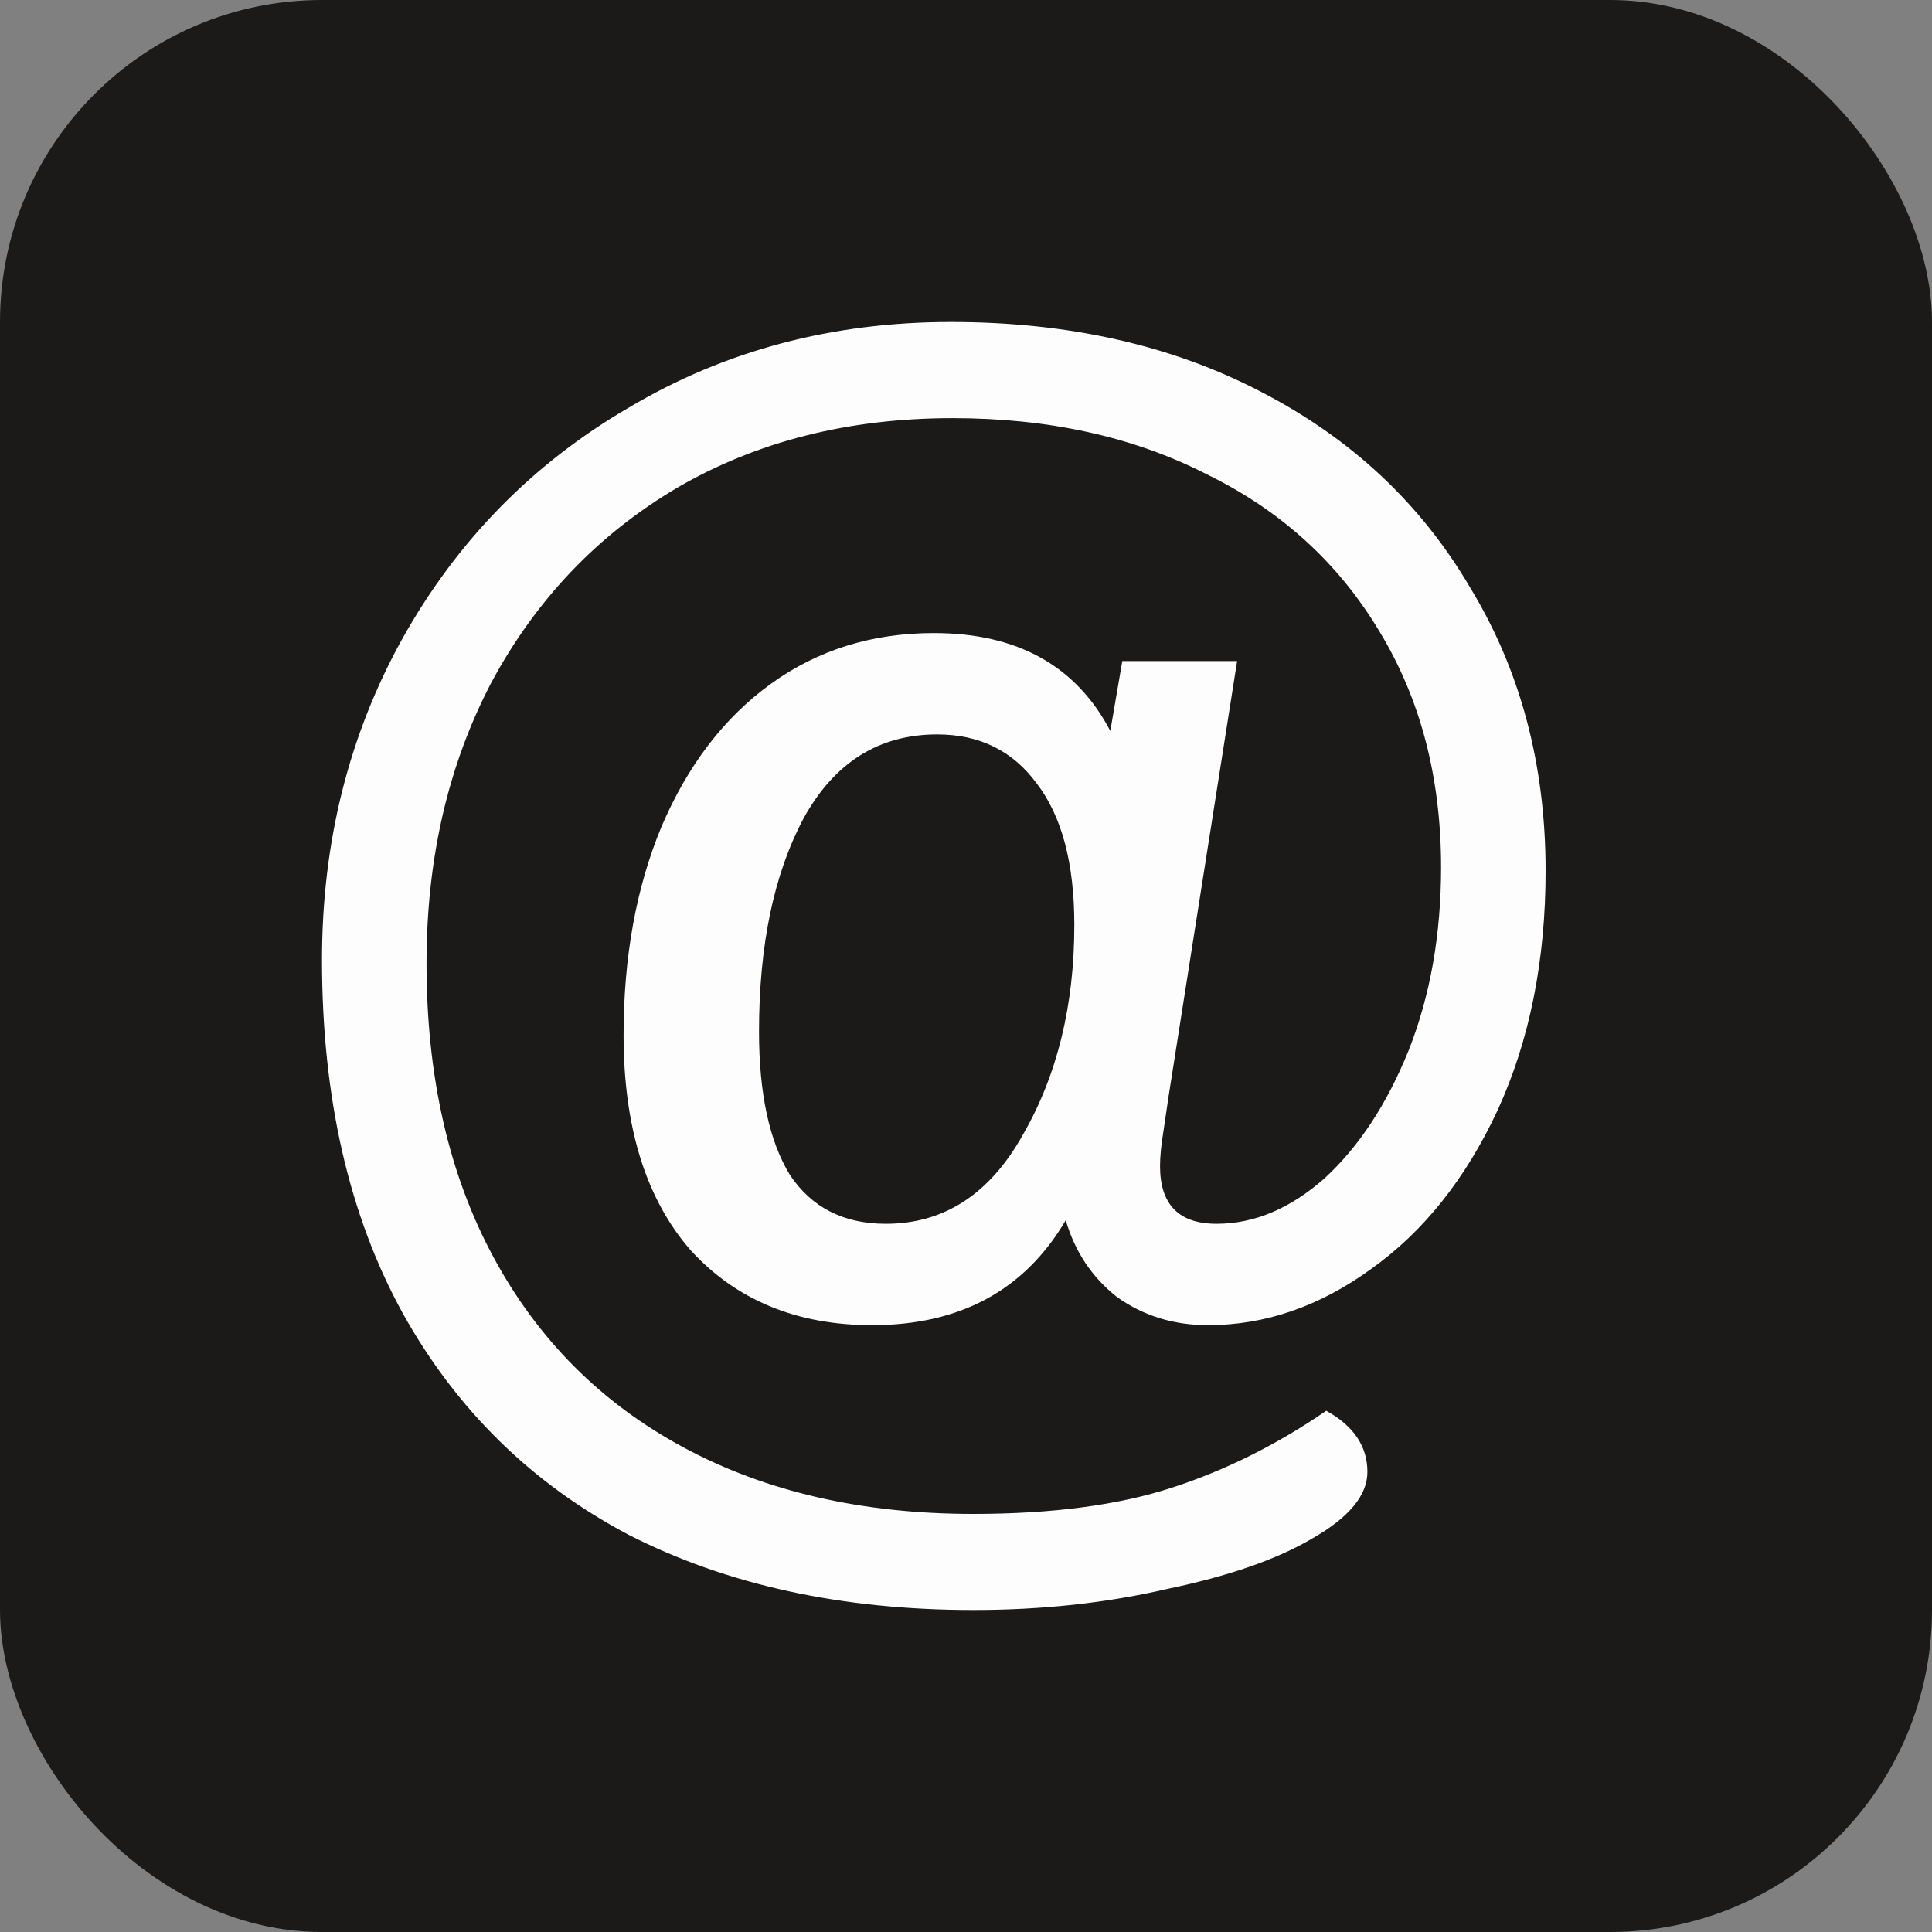
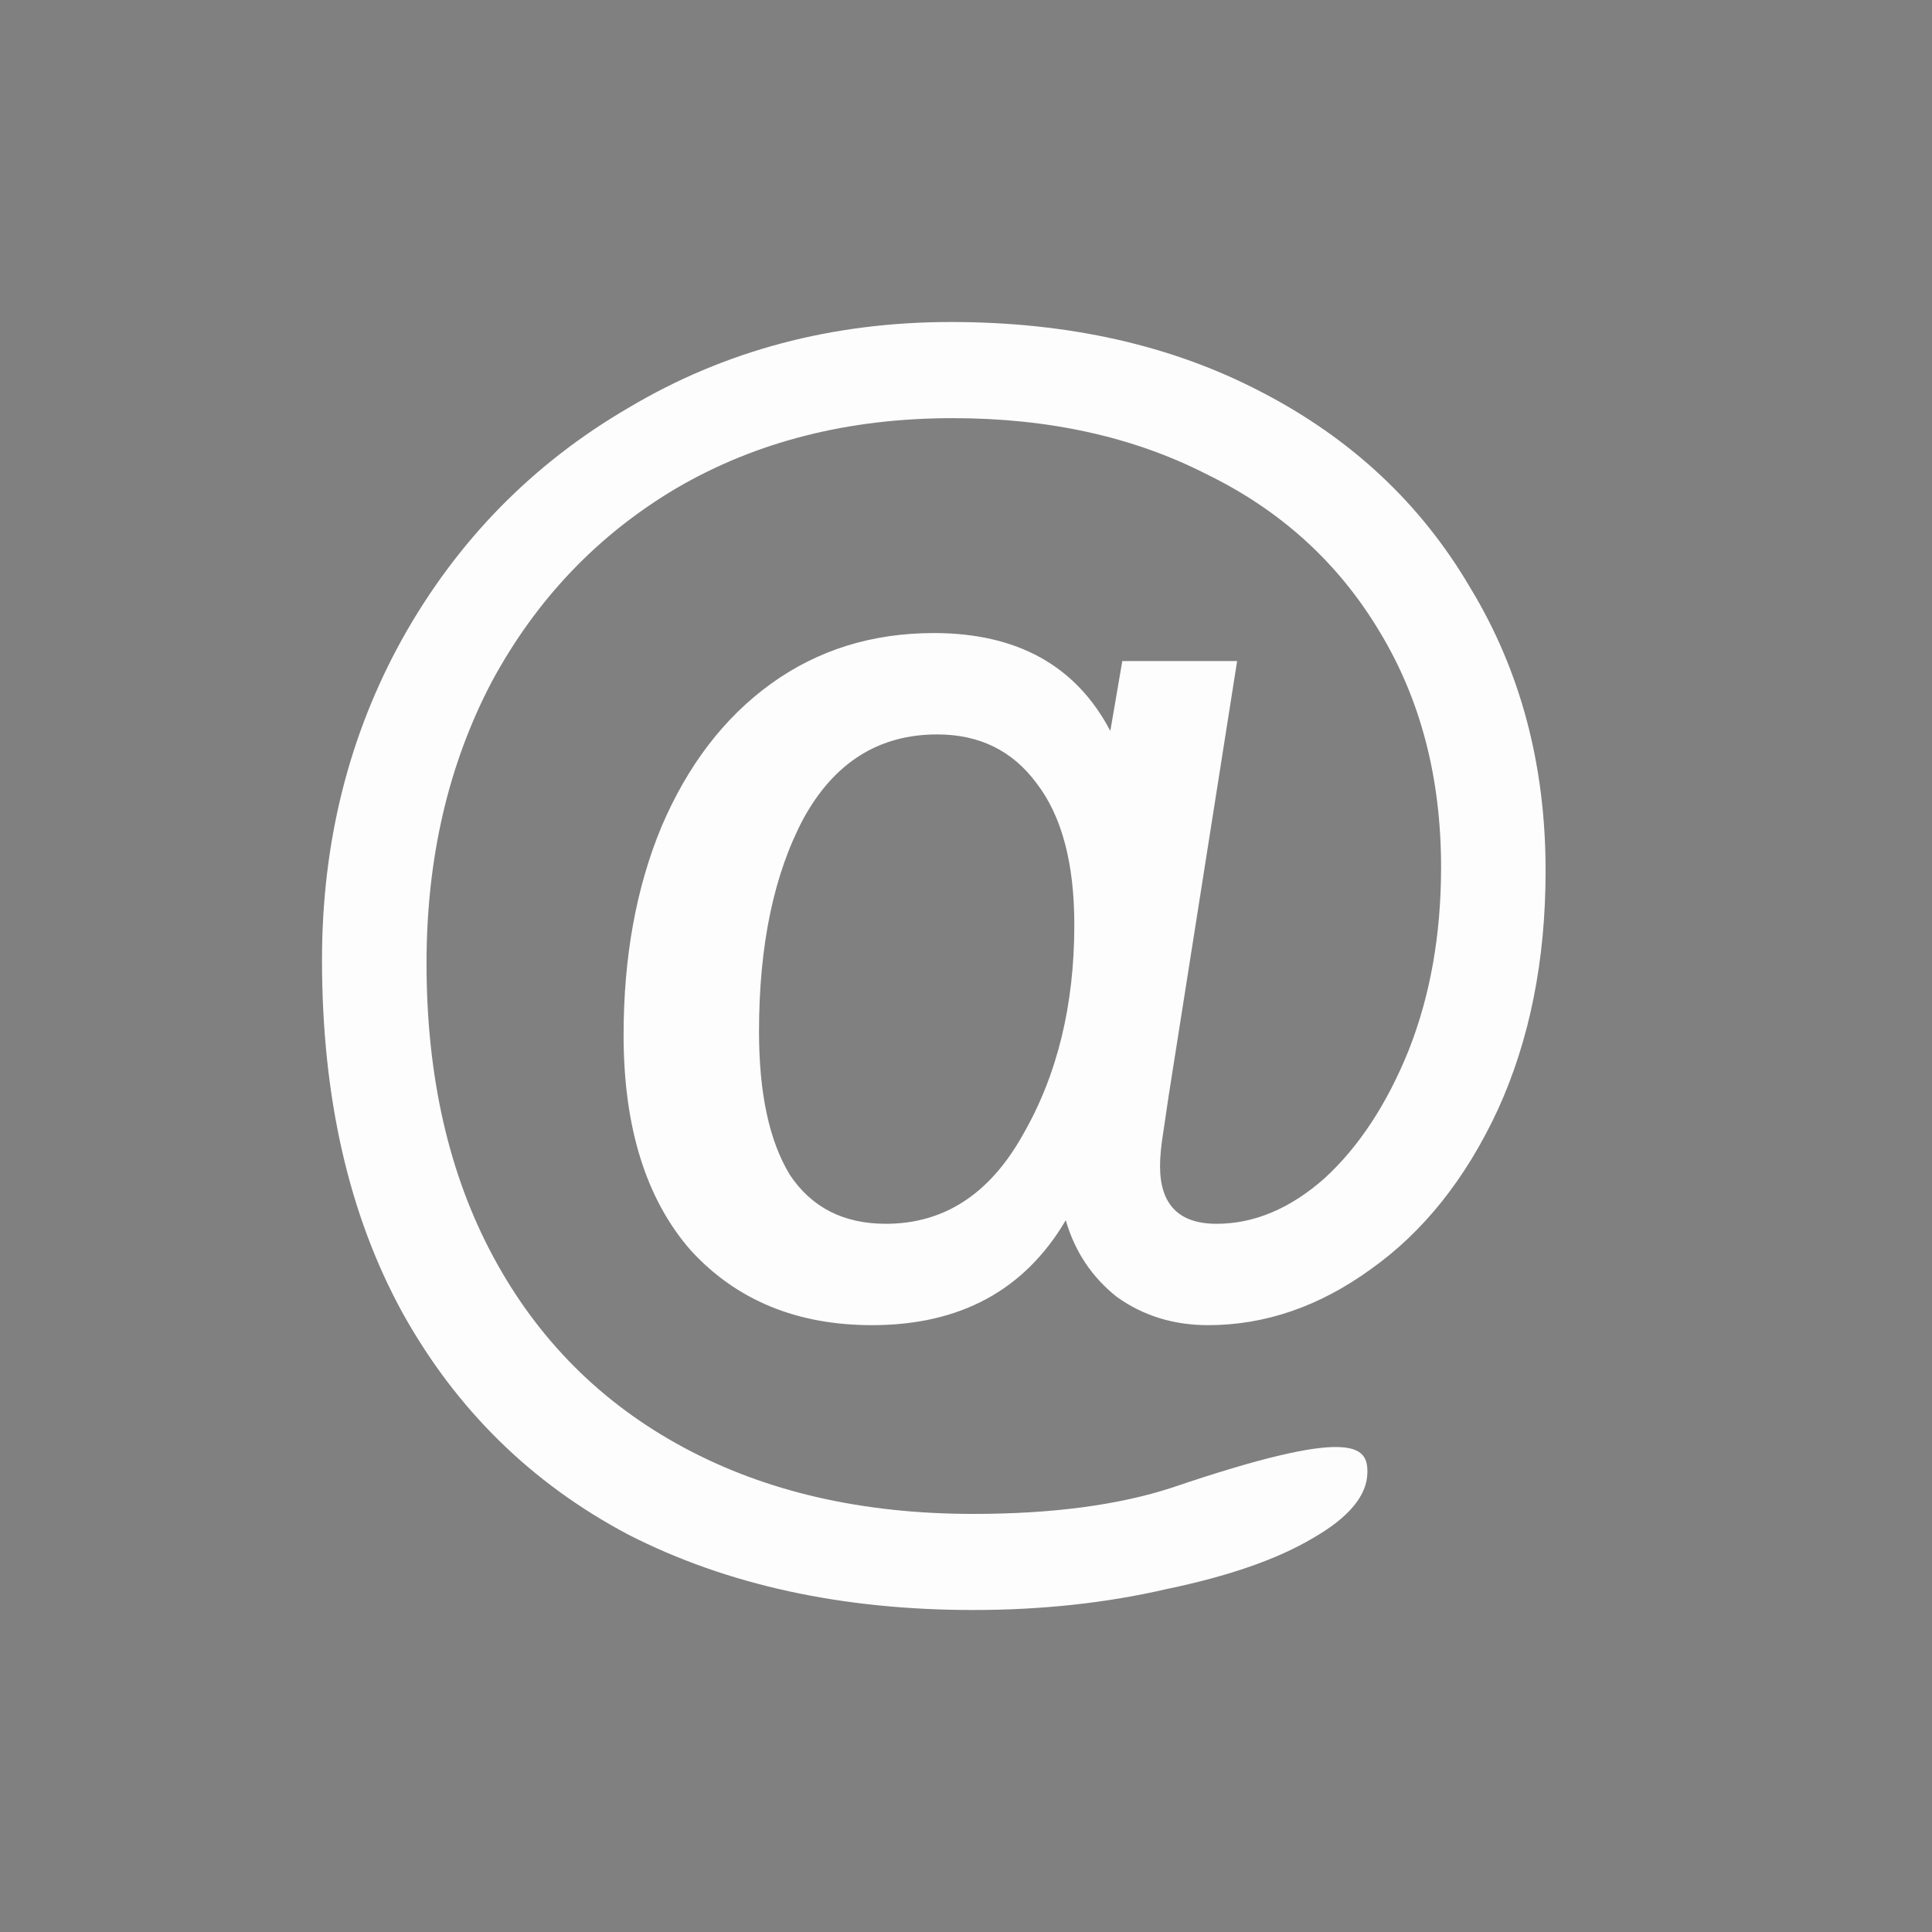
<svg xmlns="http://www.w3.org/2000/svg" width="30" height="30" viewBox="0 0 30 30" fill="none">
  <rect x="0" y="0" width="30" height="30" fill="#808080" stroke="none" />
-   <rect width="30" height="30" rx="5" fill="#1C1A19" />
-   <path d="M18.146 17.022C18.128 17.148 18.101 17.329 18.066 17.564C18.03 17.782 18.013 17.962 18.013 18.107C18.013 18.704 18.305 19.003 18.891 19.003C19.476 19.003 20.035 18.767 20.567 18.297C21.099 17.809 21.534 17.148 21.871 16.316C22.208 15.466 22.377 14.516 22.377 13.467C22.377 12.074 22.057 10.853 21.419 9.803C20.78 8.736 19.884 7.922 18.731 7.361C17.596 6.782 16.283 6.493 14.793 6.493C13.178 6.493 11.75 6.854 10.508 7.578C9.284 8.302 8.326 9.306 7.634 10.59C6.96 11.875 6.623 13.331 6.623 14.959C6.623 16.714 6.969 18.234 7.661 19.518C8.353 20.803 9.338 21.789 10.615 22.476C11.892 23.164 13.391 23.508 15.112 23.508C16.336 23.508 17.365 23.372 18.199 23.1C19.033 22.829 19.831 22.431 20.594 21.906C21.02 22.142 21.233 22.458 21.233 22.856C21.233 23.218 20.949 23.562 20.381 23.887C19.831 24.213 19.077 24.475 18.119 24.674C17.179 24.892 16.177 25 15.112 25C13.072 25 11.289 24.611 9.763 23.833C8.255 23.037 7.085 21.888 6.251 20.387C5.417 18.867 5 17.04 5 14.905C5 13.078 5.417 11.413 6.251 9.912C7.102 8.392 8.273 7.198 9.763 6.33C11.254 5.443 12.921 5 14.766 5C16.593 5 18.199 5.362 19.583 6.085C20.984 6.809 22.066 7.822 22.829 9.125C23.61 10.409 24 11.875 24 13.521C24 14.914 23.752 16.153 23.255 17.239C22.758 18.306 22.102 19.129 21.286 19.708C20.487 20.287 19.645 20.577 18.758 20.577C18.226 20.577 17.755 20.432 17.347 20.142C16.957 19.835 16.691 19.437 16.549 18.948C15.91 20.034 14.908 20.577 13.542 20.577C12.371 20.577 11.431 20.188 10.721 19.41C10.029 18.614 9.683 17.501 9.683 16.072C9.683 14.86 9.879 13.783 10.269 12.843C10.677 11.884 11.245 11.142 11.972 10.617C12.699 10.093 13.542 9.83 14.5 9.83C15.795 9.83 16.709 10.337 17.241 11.35L17.427 10.265H19.21L18.146 17.022ZM13.755 19.003C14.66 19.003 15.369 18.541 15.884 17.619C16.416 16.696 16.682 15.611 16.682 14.362C16.682 13.403 16.487 12.671 16.097 12.164C15.724 11.658 15.21 11.404 14.553 11.404C13.649 11.404 12.957 11.838 12.478 12.707C12.016 13.575 11.786 14.679 11.786 16.018C11.786 16.977 11.945 17.718 12.265 18.243C12.602 18.749 13.098 19.003 13.755 19.003Z" fill="#FDFDFD" />
+   <path d="M18.146 17.022C18.128 17.148 18.101 17.329 18.066 17.564C18.03 17.782 18.013 17.962 18.013 18.107C18.013 18.704 18.305 19.003 18.891 19.003C19.476 19.003 20.035 18.767 20.567 18.297C21.099 17.809 21.534 17.148 21.871 16.316C22.208 15.466 22.377 14.516 22.377 13.467C22.377 12.074 22.057 10.853 21.419 9.803C20.78 8.736 19.884 7.922 18.731 7.361C17.596 6.782 16.283 6.493 14.793 6.493C13.178 6.493 11.75 6.854 10.508 7.578C9.284 8.302 8.326 9.306 7.634 10.59C6.96 11.875 6.623 13.331 6.623 14.959C6.623 16.714 6.969 18.234 7.661 19.518C8.353 20.803 9.338 21.789 10.615 22.476C11.892 23.164 13.391 23.508 15.112 23.508C16.336 23.508 17.365 23.372 18.199 23.1C21.02 22.142 21.233 22.458 21.233 22.856C21.233 23.218 20.949 23.562 20.381 23.887C19.831 24.213 19.077 24.475 18.119 24.674C17.179 24.892 16.177 25 15.112 25C13.072 25 11.289 24.611 9.763 23.833C8.255 23.037 7.085 21.888 6.251 20.387C5.417 18.867 5 17.04 5 14.905C5 13.078 5.417 11.413 6.251 9.912C7.102 8.392 8.273 7.198 9.763 6.33C11.254 5.443 12.921 5 14.766 5C16.593 5 18.199 5.362 19.583 6.085C20.984 6.809 22.066 7.822 22.829 9.125C23.61 10.409 24 11.875 24 13.521C24 14.914 23.752 16.153 23.255 17.239C22.758 18.306 22.102 19.129 21.286 19.708C20.487 20.287 19.645 20.577 18.758 20.577C18.226 20.577 17.755 20.432 17.347 20.142C16.957 19.835 16.691 19.437 16.549 18.948C15.91 20.034 14.908 20.577 13.542 20.577C12.371 20.577 11.431 20.188 10.721 19.41C10.029 18.614 9.683 17.501 9.683 16.072C9.683 14.86 9.879 13.783 10.269 12.843C10.677 11.884 11.245 11.142 11.972 10.617C12.699 10.093 13.542 9.83 14.5 9.83C15.795 9.83 16.709 10.337 17.241 11.35L17.427 10.265H19.21L18.146 17.022ZM13.755 19.003C14.66 19.003 15.369 18.541 15.884 17.619C16.416 16.696 16.682 15.611 16.682 14.362C16.682 13.403 16.487 12.671 16.097 12.164C15.724 11.658 15.21 11.404 14.553 11.404C13.649 11.404 12.957 11.838 12.478 12.707C12.016 13.575 11.786 14.679 11.786 16.018C11.786 16.977 11.945 17.718 12.265 18.243C12.602 18.749 13.098 19.003 13.755 19.003Z" fill="#FDFDFD" />
</svg>